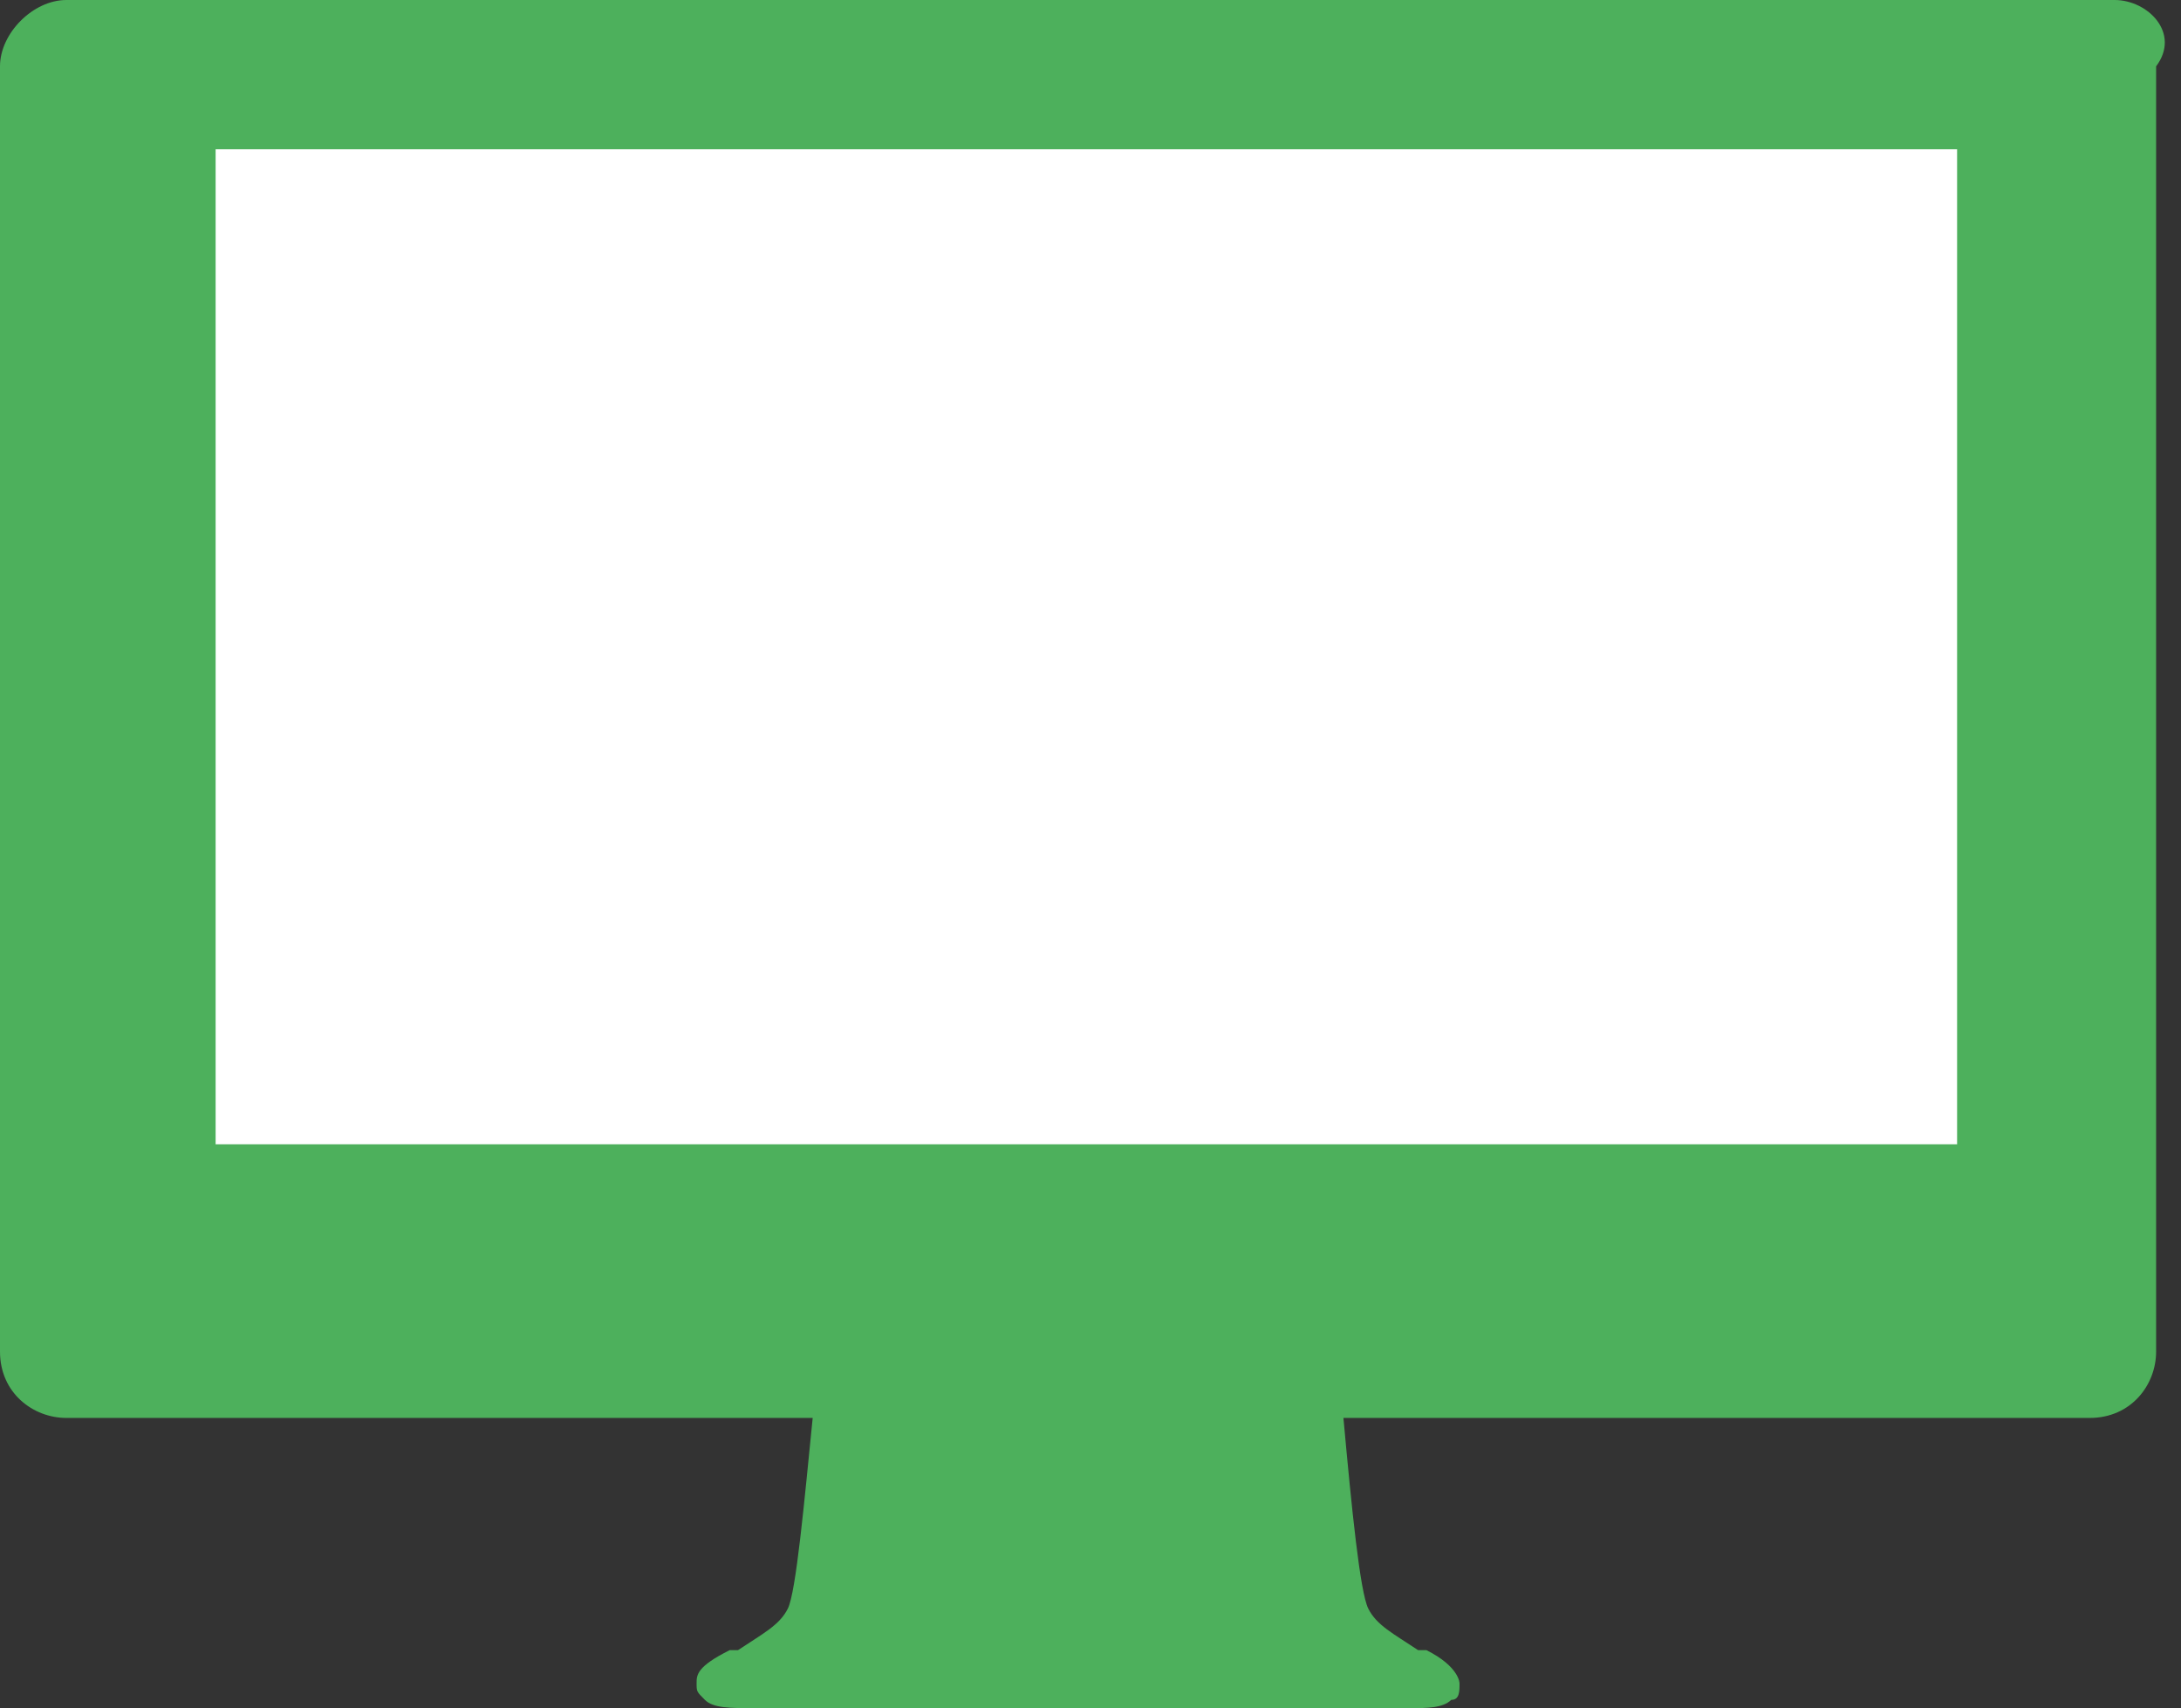
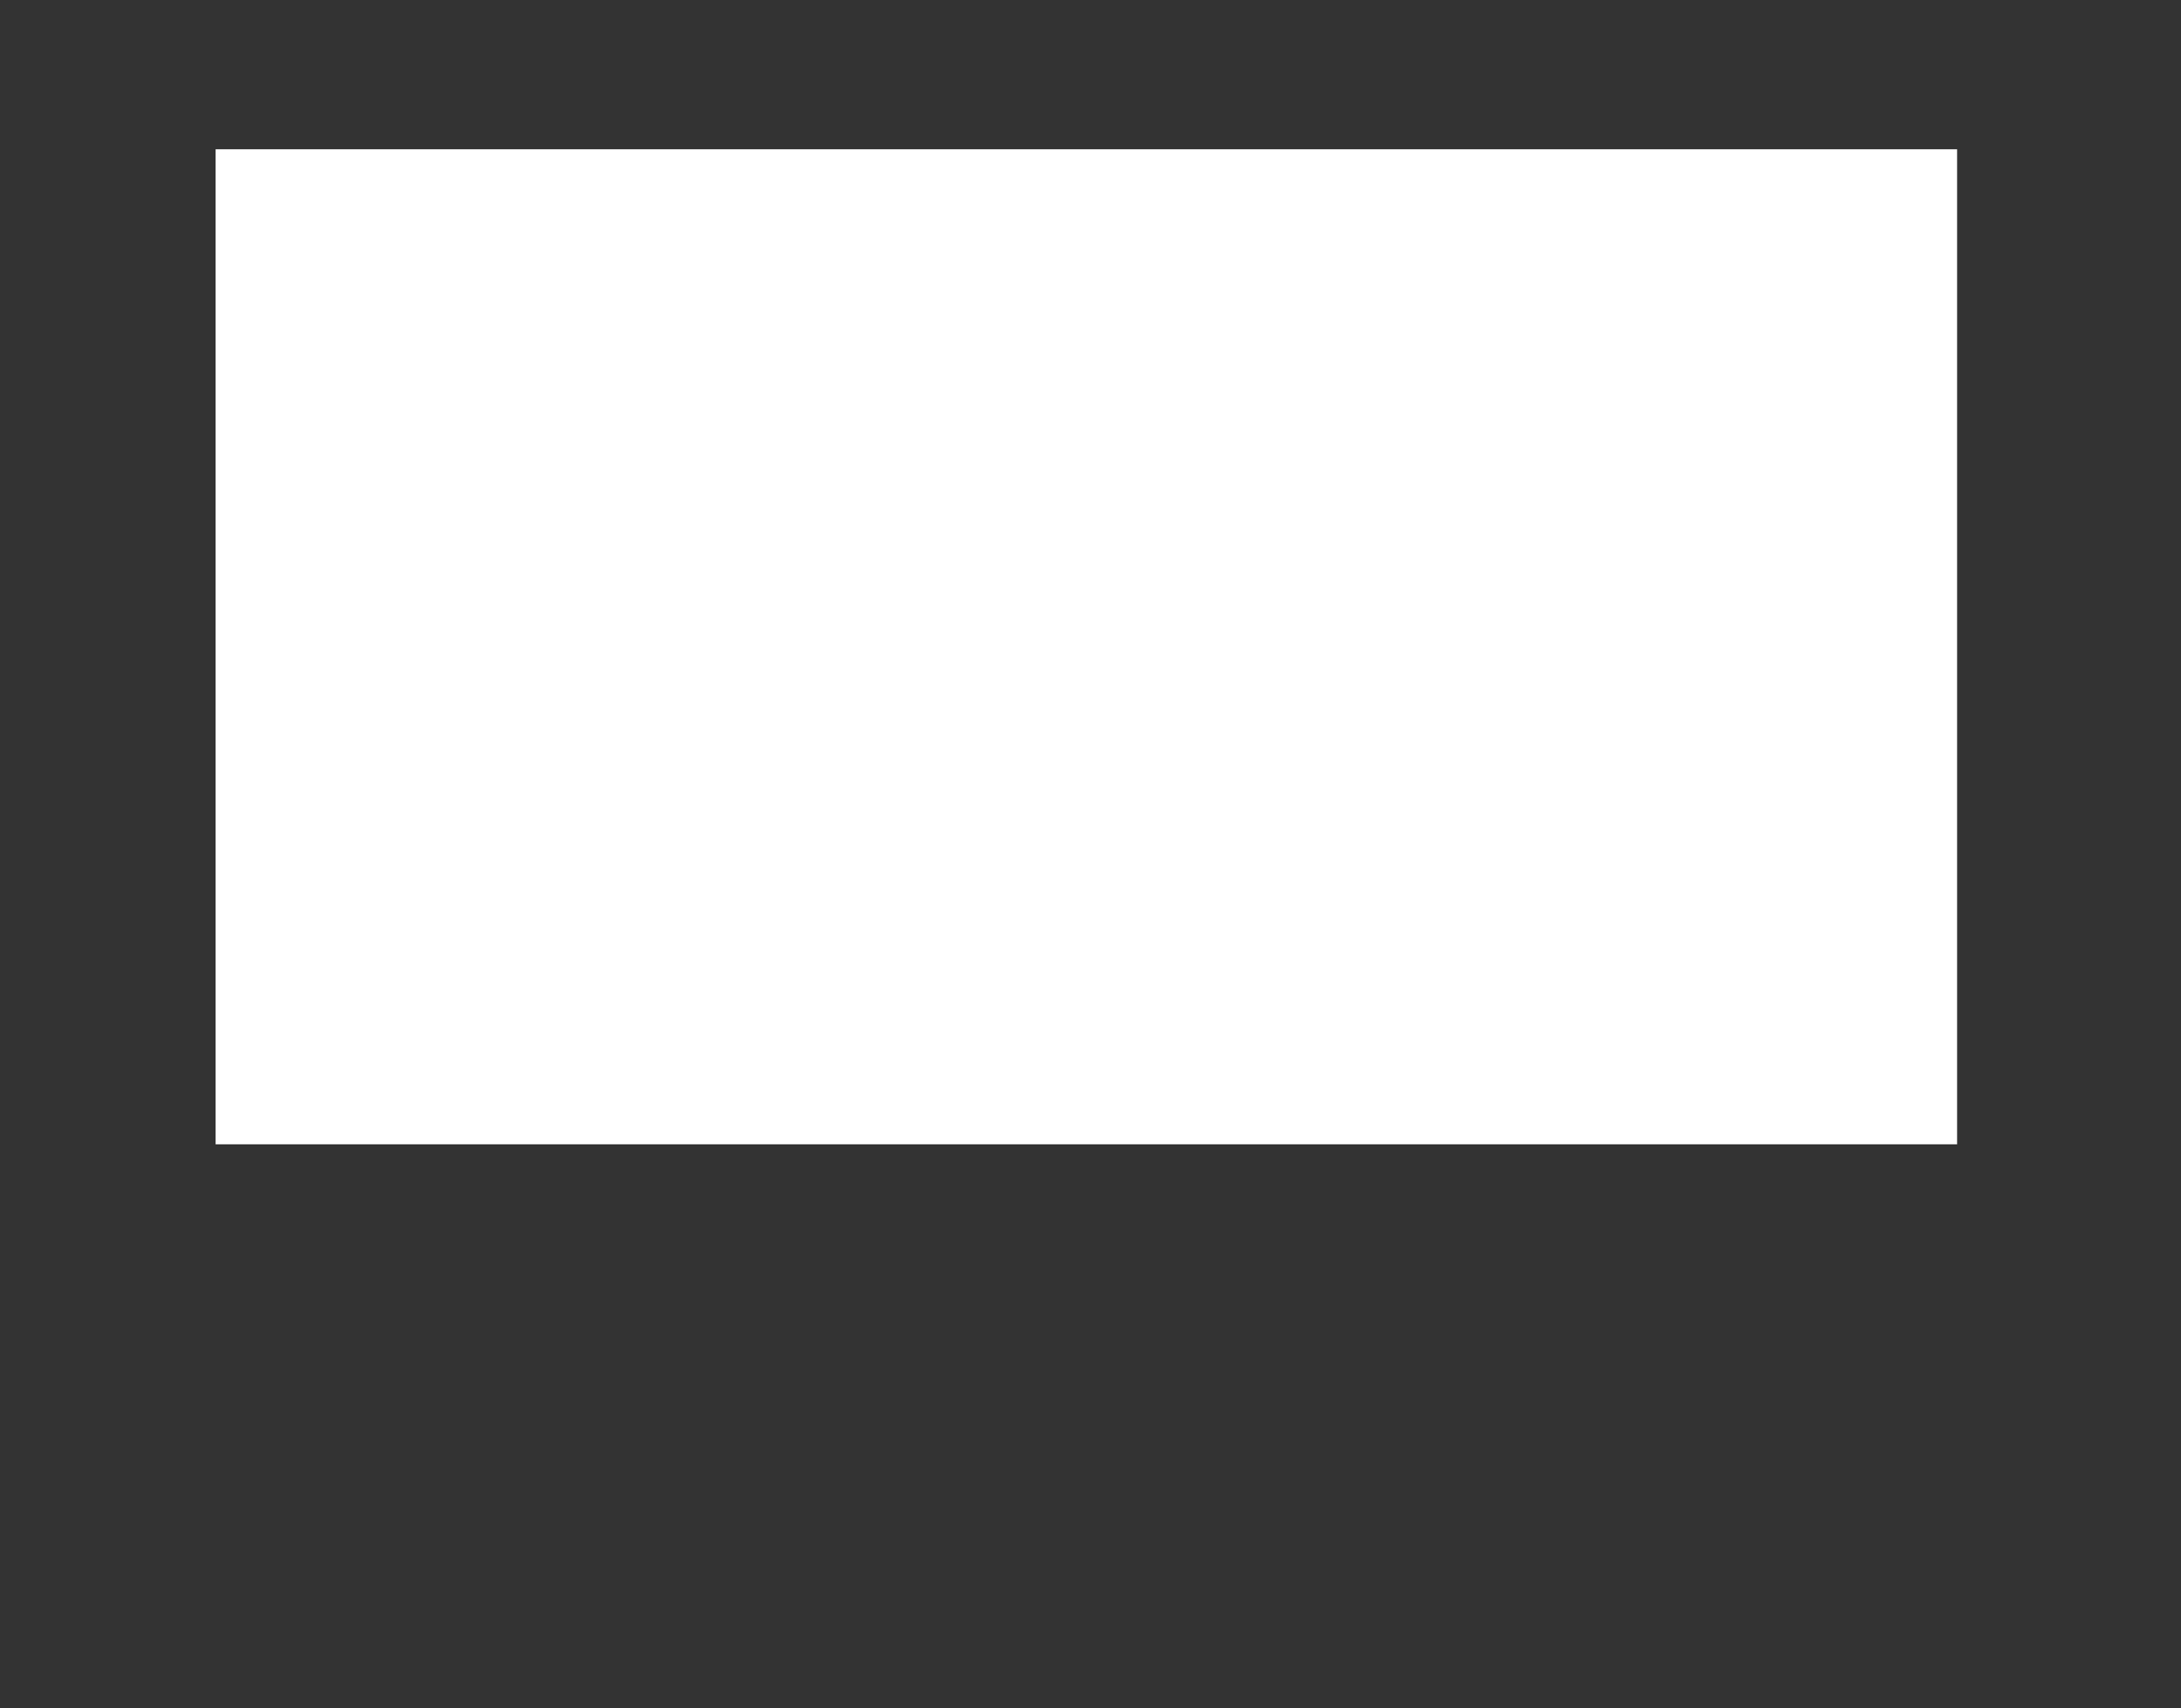
<svg xmlns="http://www.w3.org/2000/svg" version="1.1" id="Ebene_1" x="0px" y="0px" width="26.3px" height="20.6px" viewBox="0 0 26.3 20.6" style="enable-background:new 0 0 26.3 20.6;" xml:space="preserve">
  <rect x="0" y="0" width="26.3" height="20.6" fill="#333333" stroke="none" />
  <style type="text/css">
	.st0{fill-rule:evenodd;clip-rule:evenodd;fill:#4DB05C;}
	.st1{fill-rule:evenodd;clip-rule:evenodd;fill:#FFFFFF;}
</style>
  <g>
-     <path class="st0" d="M25.5,0C0.8,0,0.8,0,0.8,0C0.4,0,0,0.4,0,0.8c0,15.5,0,15.5,0,15.5c0,0.5,0.4,0.8,0.8,0.8c9,0,9,0,9,0   c-0.1,1-0.2,2.1-0.3,2.3c-0.1,0.2-0.3,0.3-0.6,0.5c-0.1,0-0.1,0-0.1,0c-0.4,0.2-0.4,0.3-0.4,0.4c0,0.1,0,0.1,0.1,0.2   c0.1,0.1,0.3,0.1,0.6,0.1c7.7,0,7.7,0,7.7,0c0.2,0,0.2,0,0.2,0c0.2,0,0.4,0,0.5-0.1c0.1,0,0.1-0.1,0.1-0.2c0,0,0-0.2-0.4-0.4   c-0.1,0-0.1,0-0.1,0c-0.3-0.2-0.5-0.3-0.6-0.5c-0.1-0.2-0.2-1.2-0.3-2.3c9,0,9,0,9,0c0.5,0,0.8-0.4,0.8-0.8c0-15.5,0-15.5,0-15.5   C26.3,0.4,25.9,0,25.5,0L25.5,0z" />
-   </g>
+     </g>
  <path class="st1" d="M2.6,13.8c0-12,0-12,0-12h21c0,12,0,12,0,12" />
</svg>